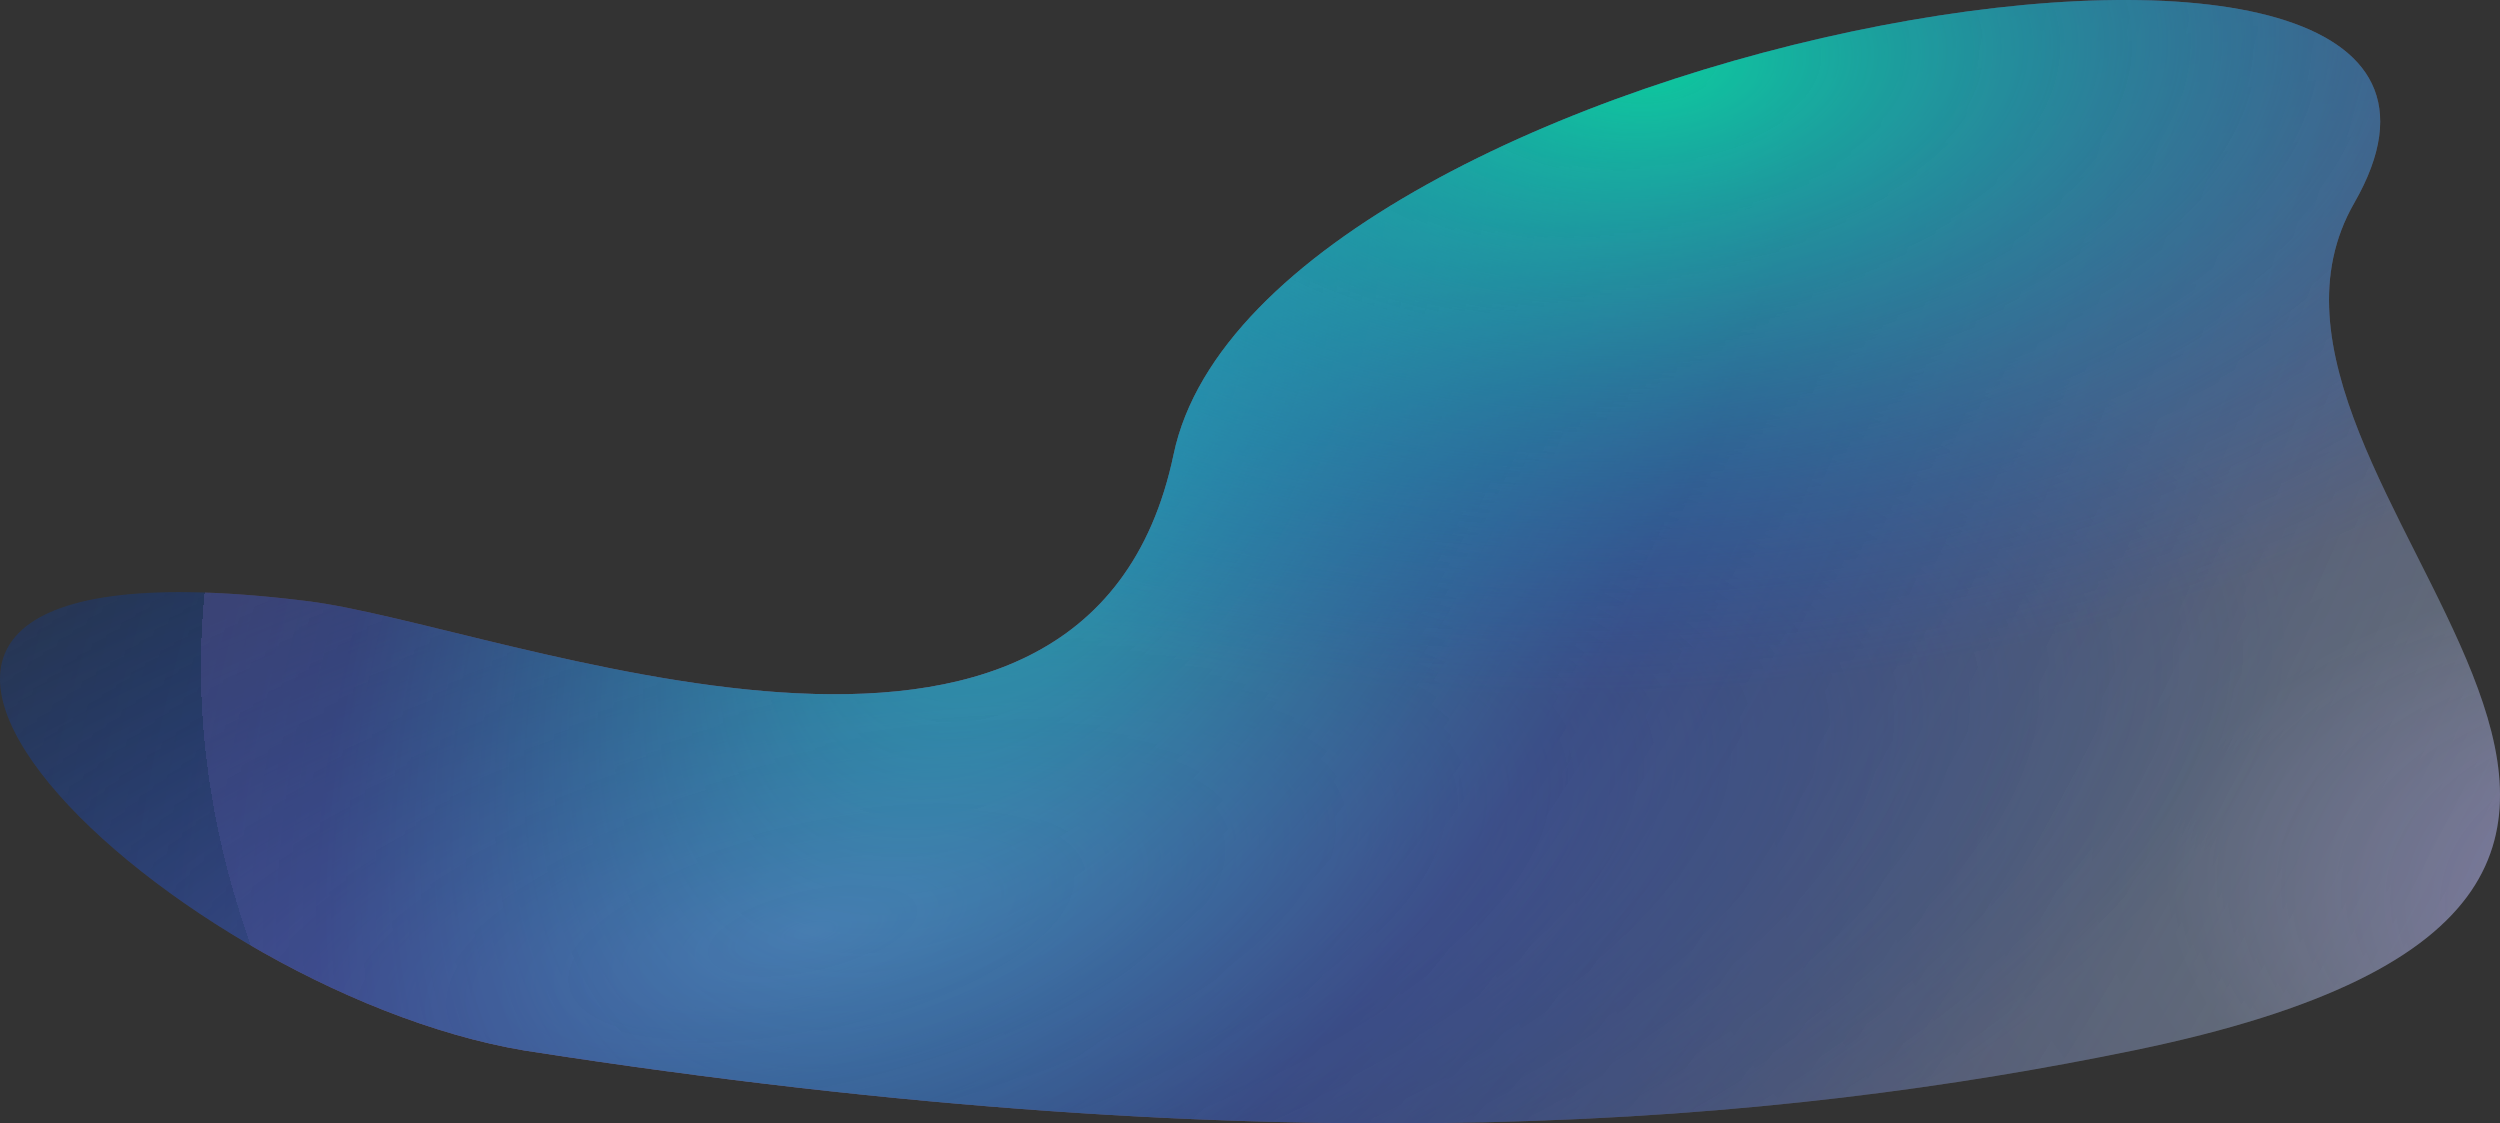
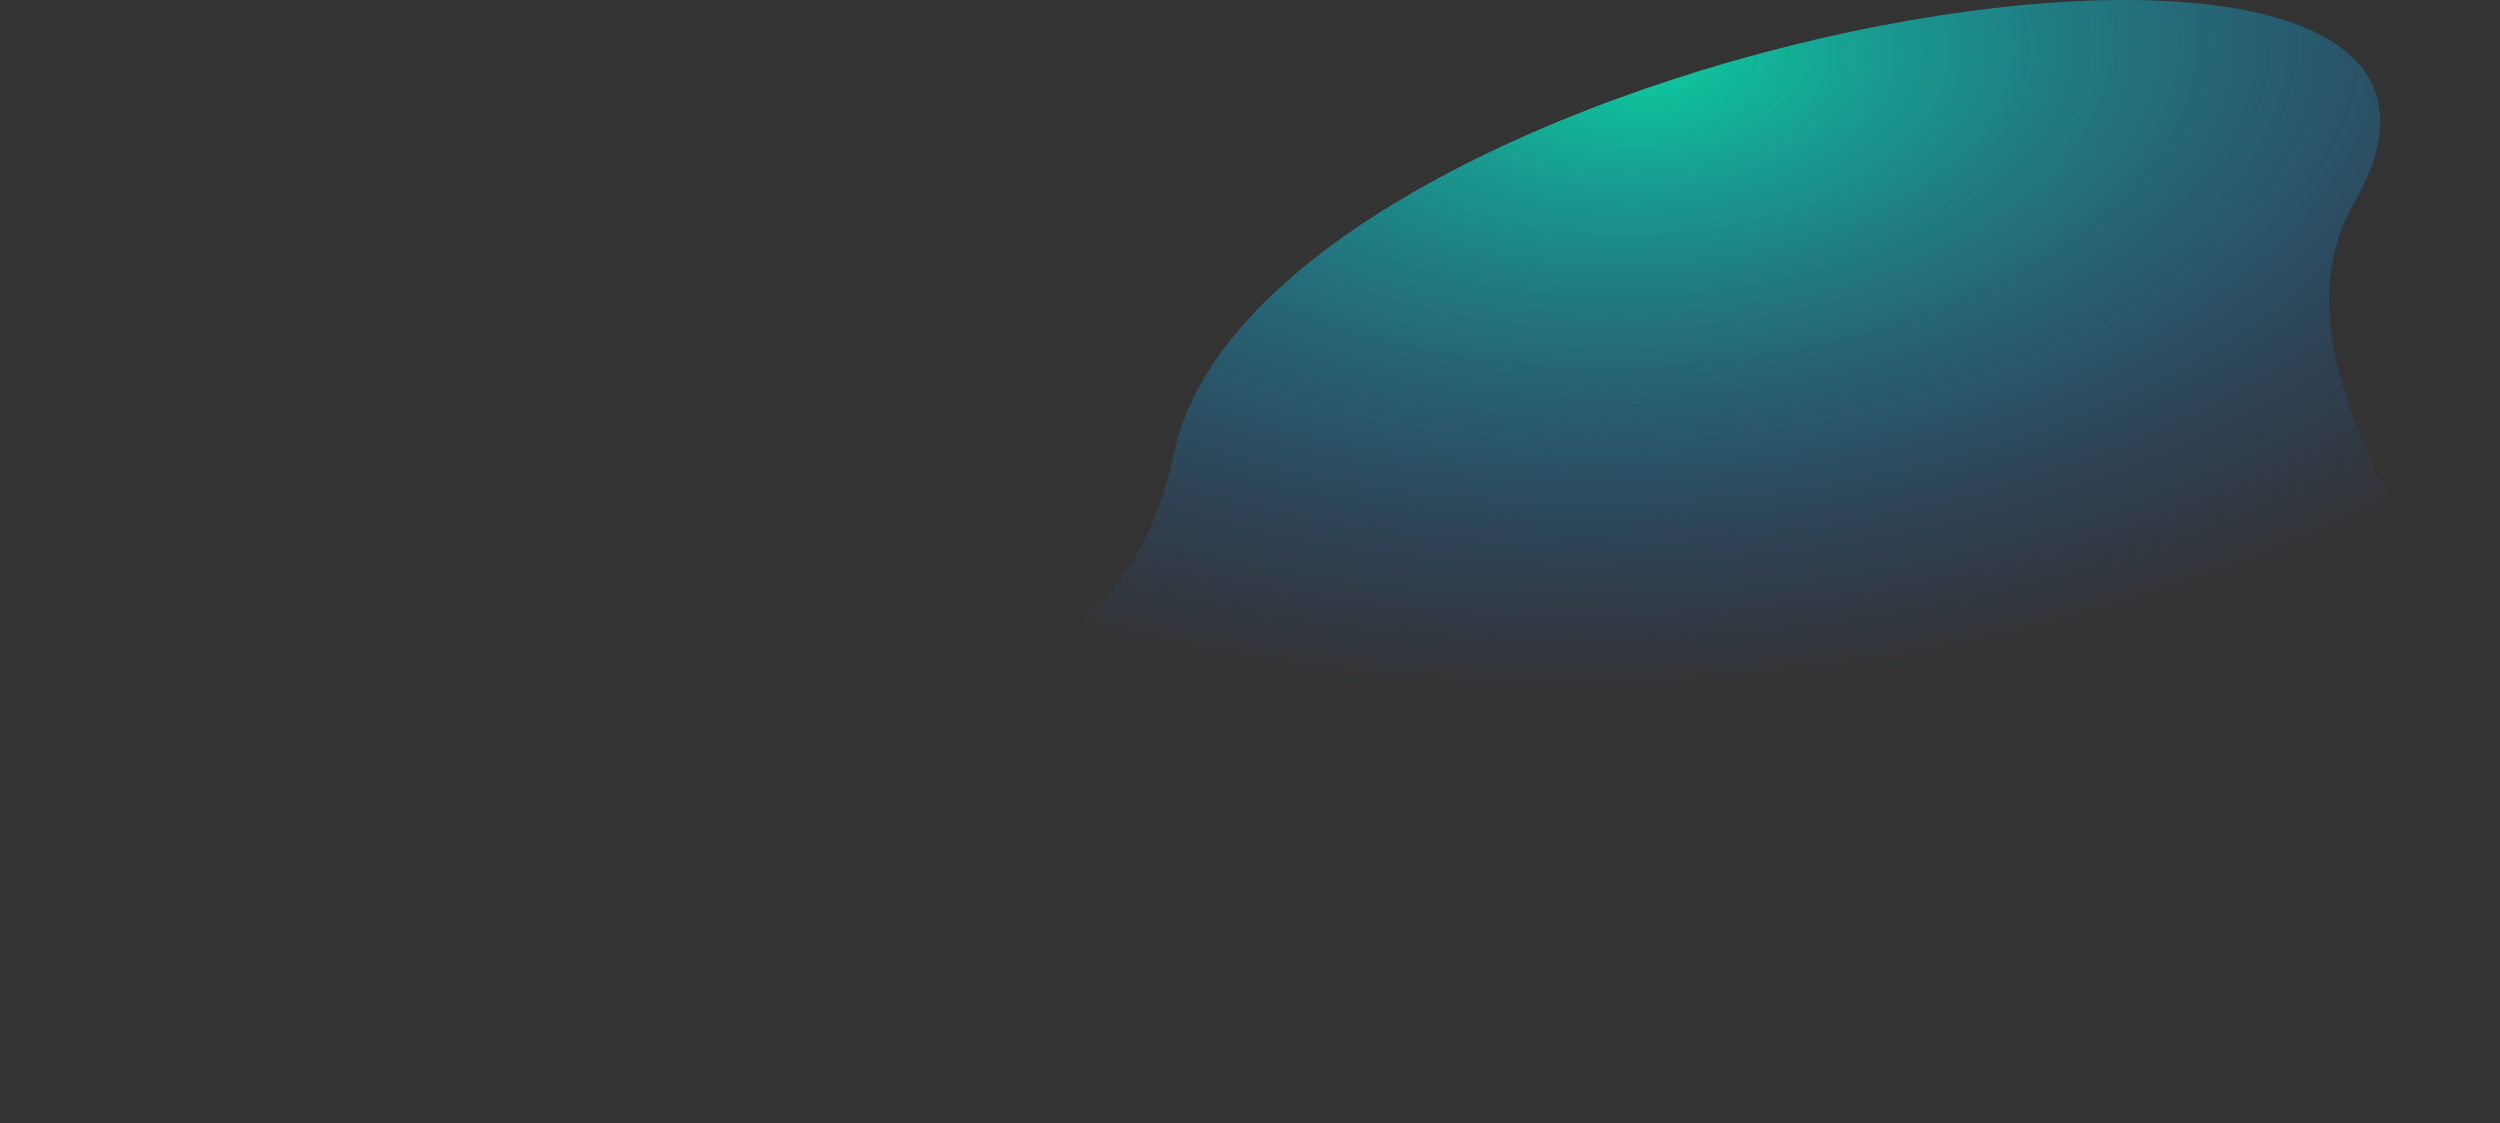
<svg xmlns="http://www.w3.org/2000/svg" width="1224" height="550" viewBox="0 0 1224 550" fill="none">
  <rect x="0" y="0" width="1224" height="550" fill="#333333" stroke="none" />
  <g opacity="0.75">
-     <path d="M150.665 294.332C-159.853 255.529 77.566 484.306 256.866 514.34C631.971 572.882 873.379 549.471 1044.41 514.34C1423.08 436.555 1072.51 238.919 1152.64 99.376C1263.24 -93.214 617.15 19.327 574.614 222.406C532.077 425.486 246.023 306.248 150.665 294.332Z" fill="url(#paint0_radial_0_75)" />
-     <path d="M150.665 294.332C-159.853 255.529 77.566 484.306 256.866 514.34C631.971 572.882 873.379 549.471 1044.41 514.34C1423.08 436.555 1072.51 238.919 1152.64 99.376C1263.24 -93.214 617.15 19.327 574.614 222.406C532.077 425.486 246.023 306.248 150.665 294.332Z" fill="url(#paint1_radial_0_75)" />
-     <path d="M150.665 294.332C-159.853 255.529 77.566 484.306 256.866 514.34C631.971 572.882 873.379 549.471 1044.41 514.34C1423.08 436.555 1072.51 238.919 1152.64 99.376C1263.24 -93.214 617.15 19.327 574.614 222.406C532.077 425.486 246.023 306.248 150.665 294.332Z" fill="url(#paint2_radial_0_75)" style="mix-blend-mode:hard-light" />
    <path d="M150.665 294.332C-159.853 255.529 77.566 484.306 256.866 514.34C631.971 572.882 873.379 549.471 1044.41 514.34C1423.08 436.555 1072.51 238.919 1152.64 99.376C1263.24 -93.214 617.15 19.327 574.614 222.406C532.077 425.486 246.023 306.248 150.665 294.332Z" fill="url(#paint3_radial_0_75)" />
  </g>
  <defs>
    <radialGradient id="paint0_radial_0_75" cx="0" cy="0" r="1" gradientUnits="userSpaceOnUse" gradientTransform="translate(1402.16 463.072) rotate(-171.443) scale(1308.54 687.328)">
      <stop stop-color="#B193F6" />
      <stop offset="0.265" stop-color="white" stop-opacity="0.44" />
      <stop offset="1" stop-color="#DA89E7" stop-opacity="0.367" />
      <stop offset="1" stop-color="#E339FF" stop-opacity="0.62" />
      <stop offset="1" stop-color="white" stop-opacity="0" />
    </radialGradient>
    <radialGradient id="paint1_radial_0_75" cx="0" cy="0" r="1" gradientUnits="userSpaceOnUse" gradientTransform="translate(396.64 455.617) rotate(-12.692) scale(870.06 326.546)">
      <stop stop-color="#B193F6" />
      <stop offset="0.853" stop-color="#0C3E9F" stop-opacity="0" />
    </radialGradient>
    <radialGradient id="paint2_radial_0_75" cx="0" cy="0" r="1" gradientUnits="userSpaceOnUse" gradientTransform="translate(524.791 203.68) rotate(30.591) scale(978.898 1795.17)">
      <stop stop-color="#04FBF5" stop-opacity="0.7" />
      <stop offset="0.292" stop-color="#0C3E9F" stop-opacity="0.5" />
      <stop offset="0.949" stop-color="#0C3E9F" stop-opacity="0" />
    </radialGradient>
    <radialGradient id="paint3_radial_0_75" cx="0" cy="0" r="1" gradientUnits="userSpaceOnUse" gradientTransform="translate(805.619 30.067) rotate(86.654) scale(451.993 823.298)">
      <stop stop-color="#00FFC2" />
      <stop offset="0.685" stop-color="#206CFF" stop-opacity="0" />
    </radialGradient>
  </defs>
</svg>